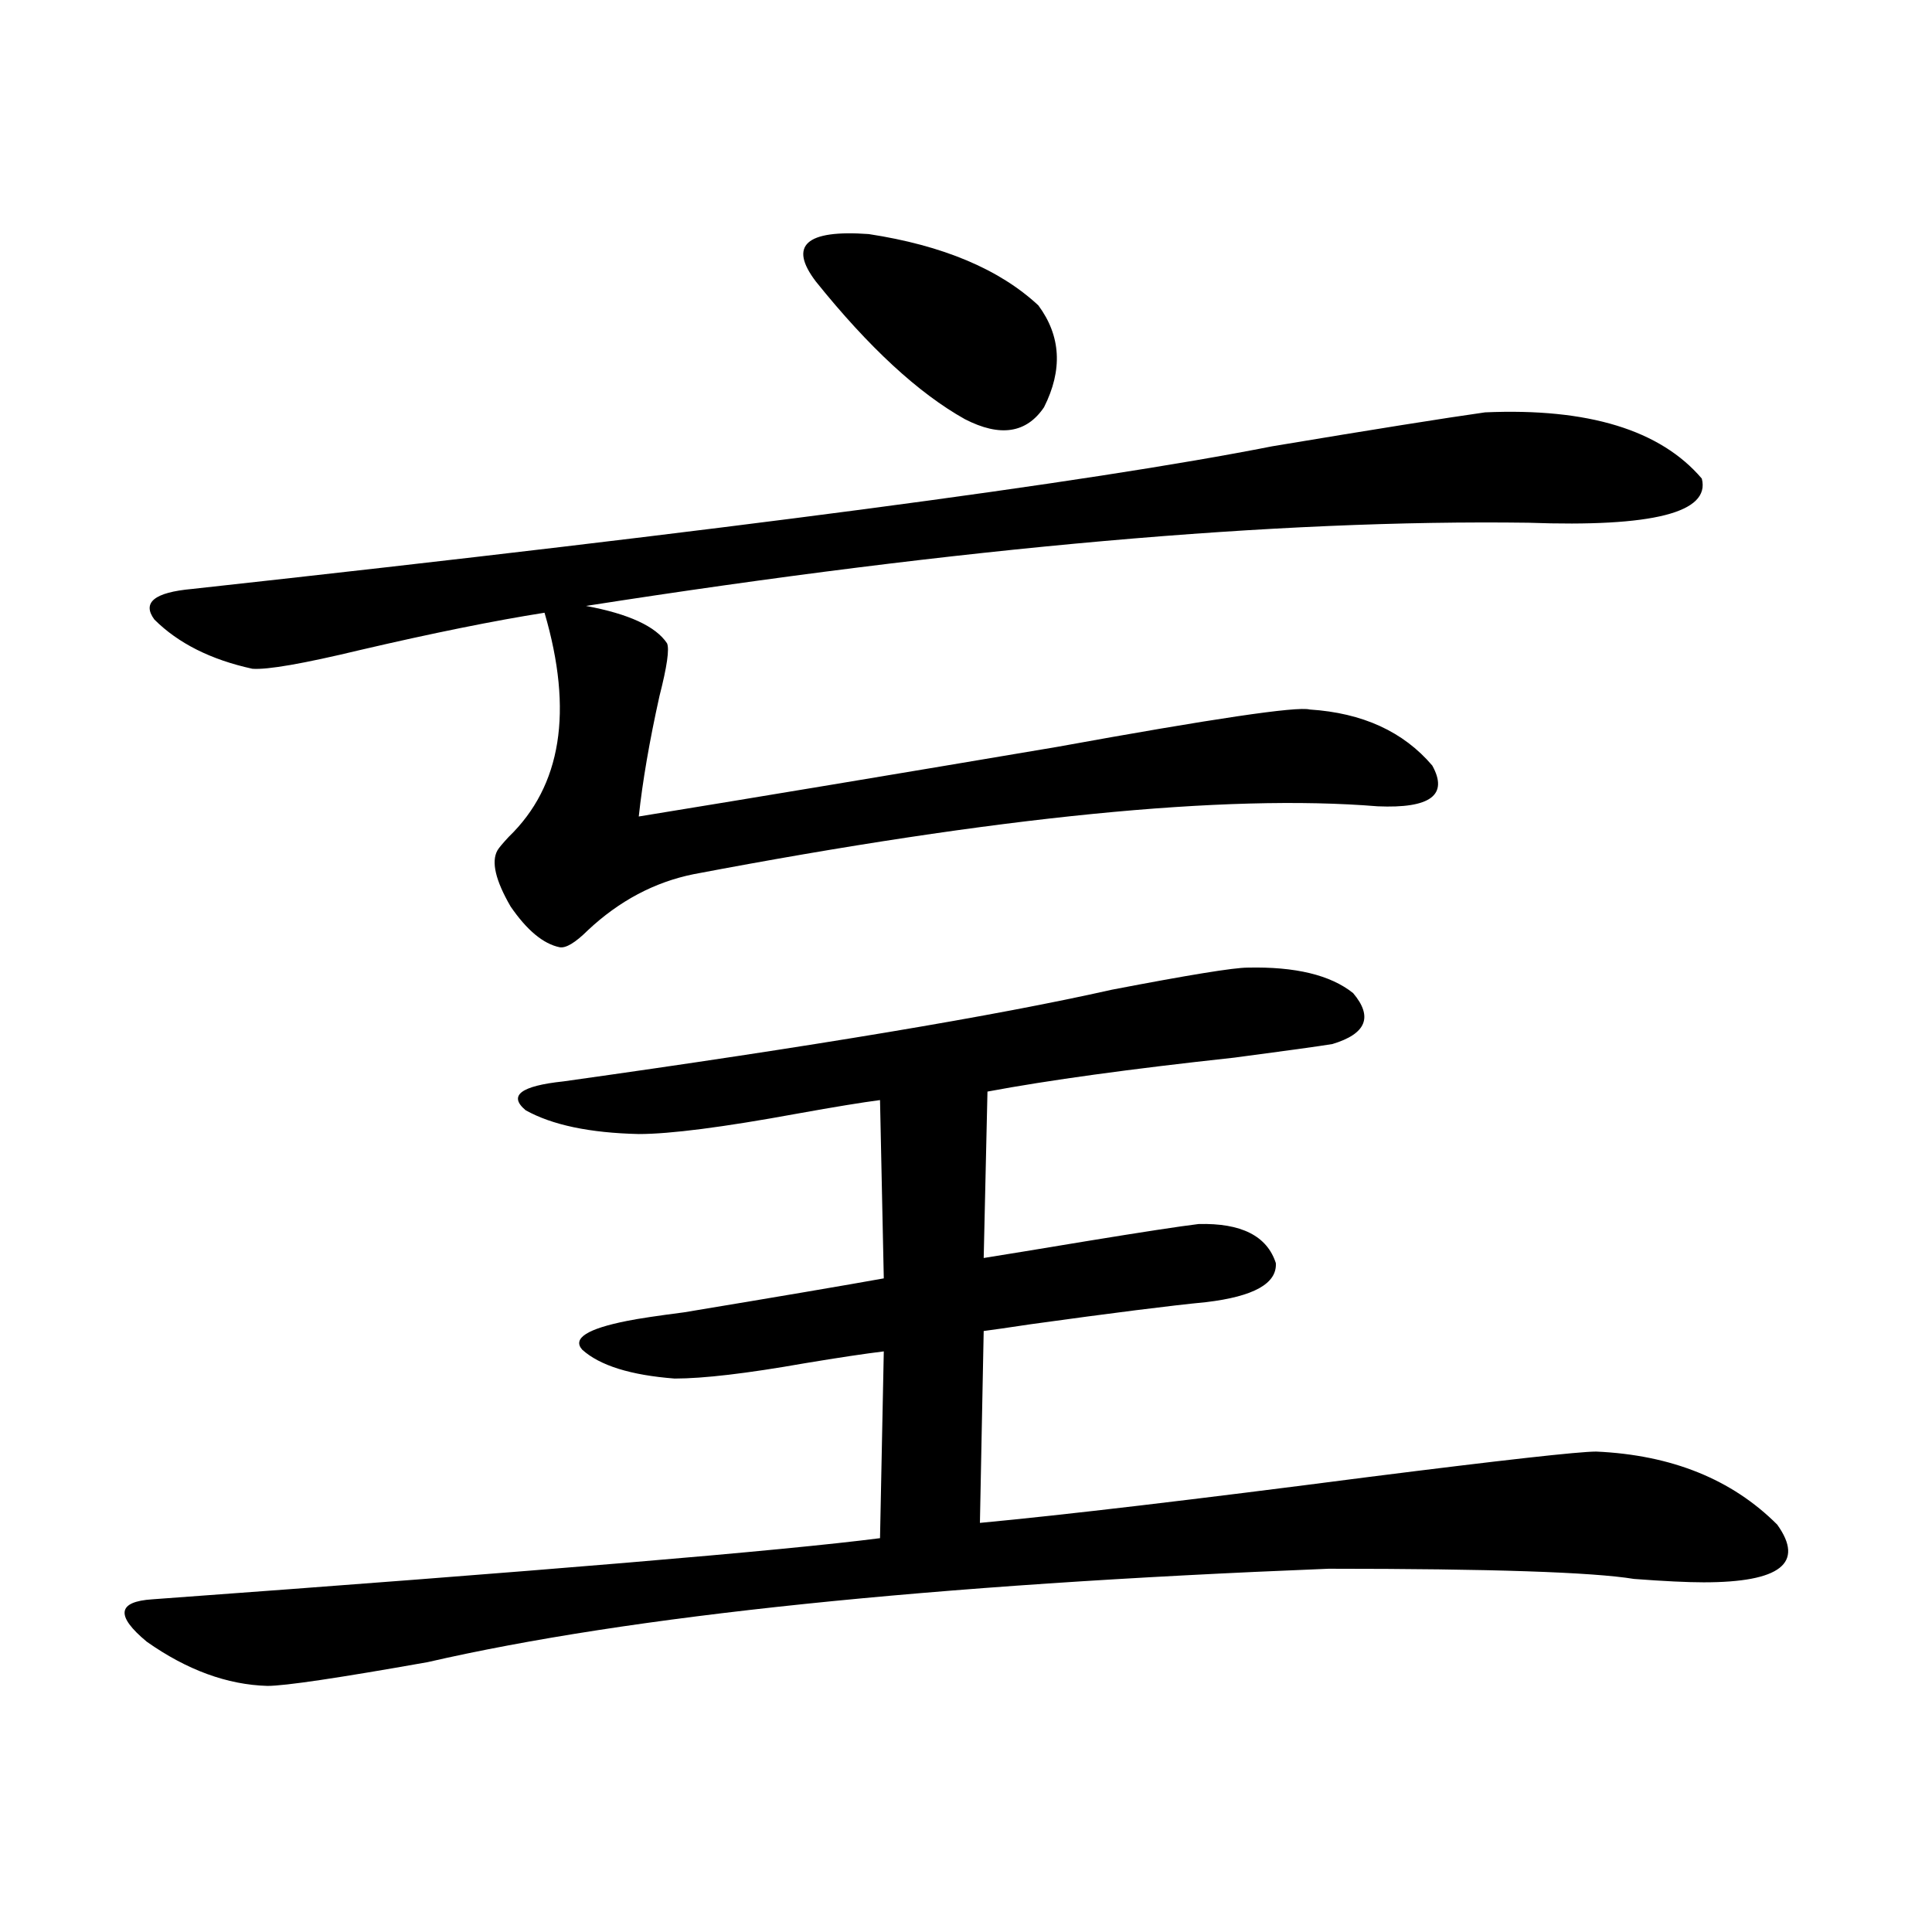
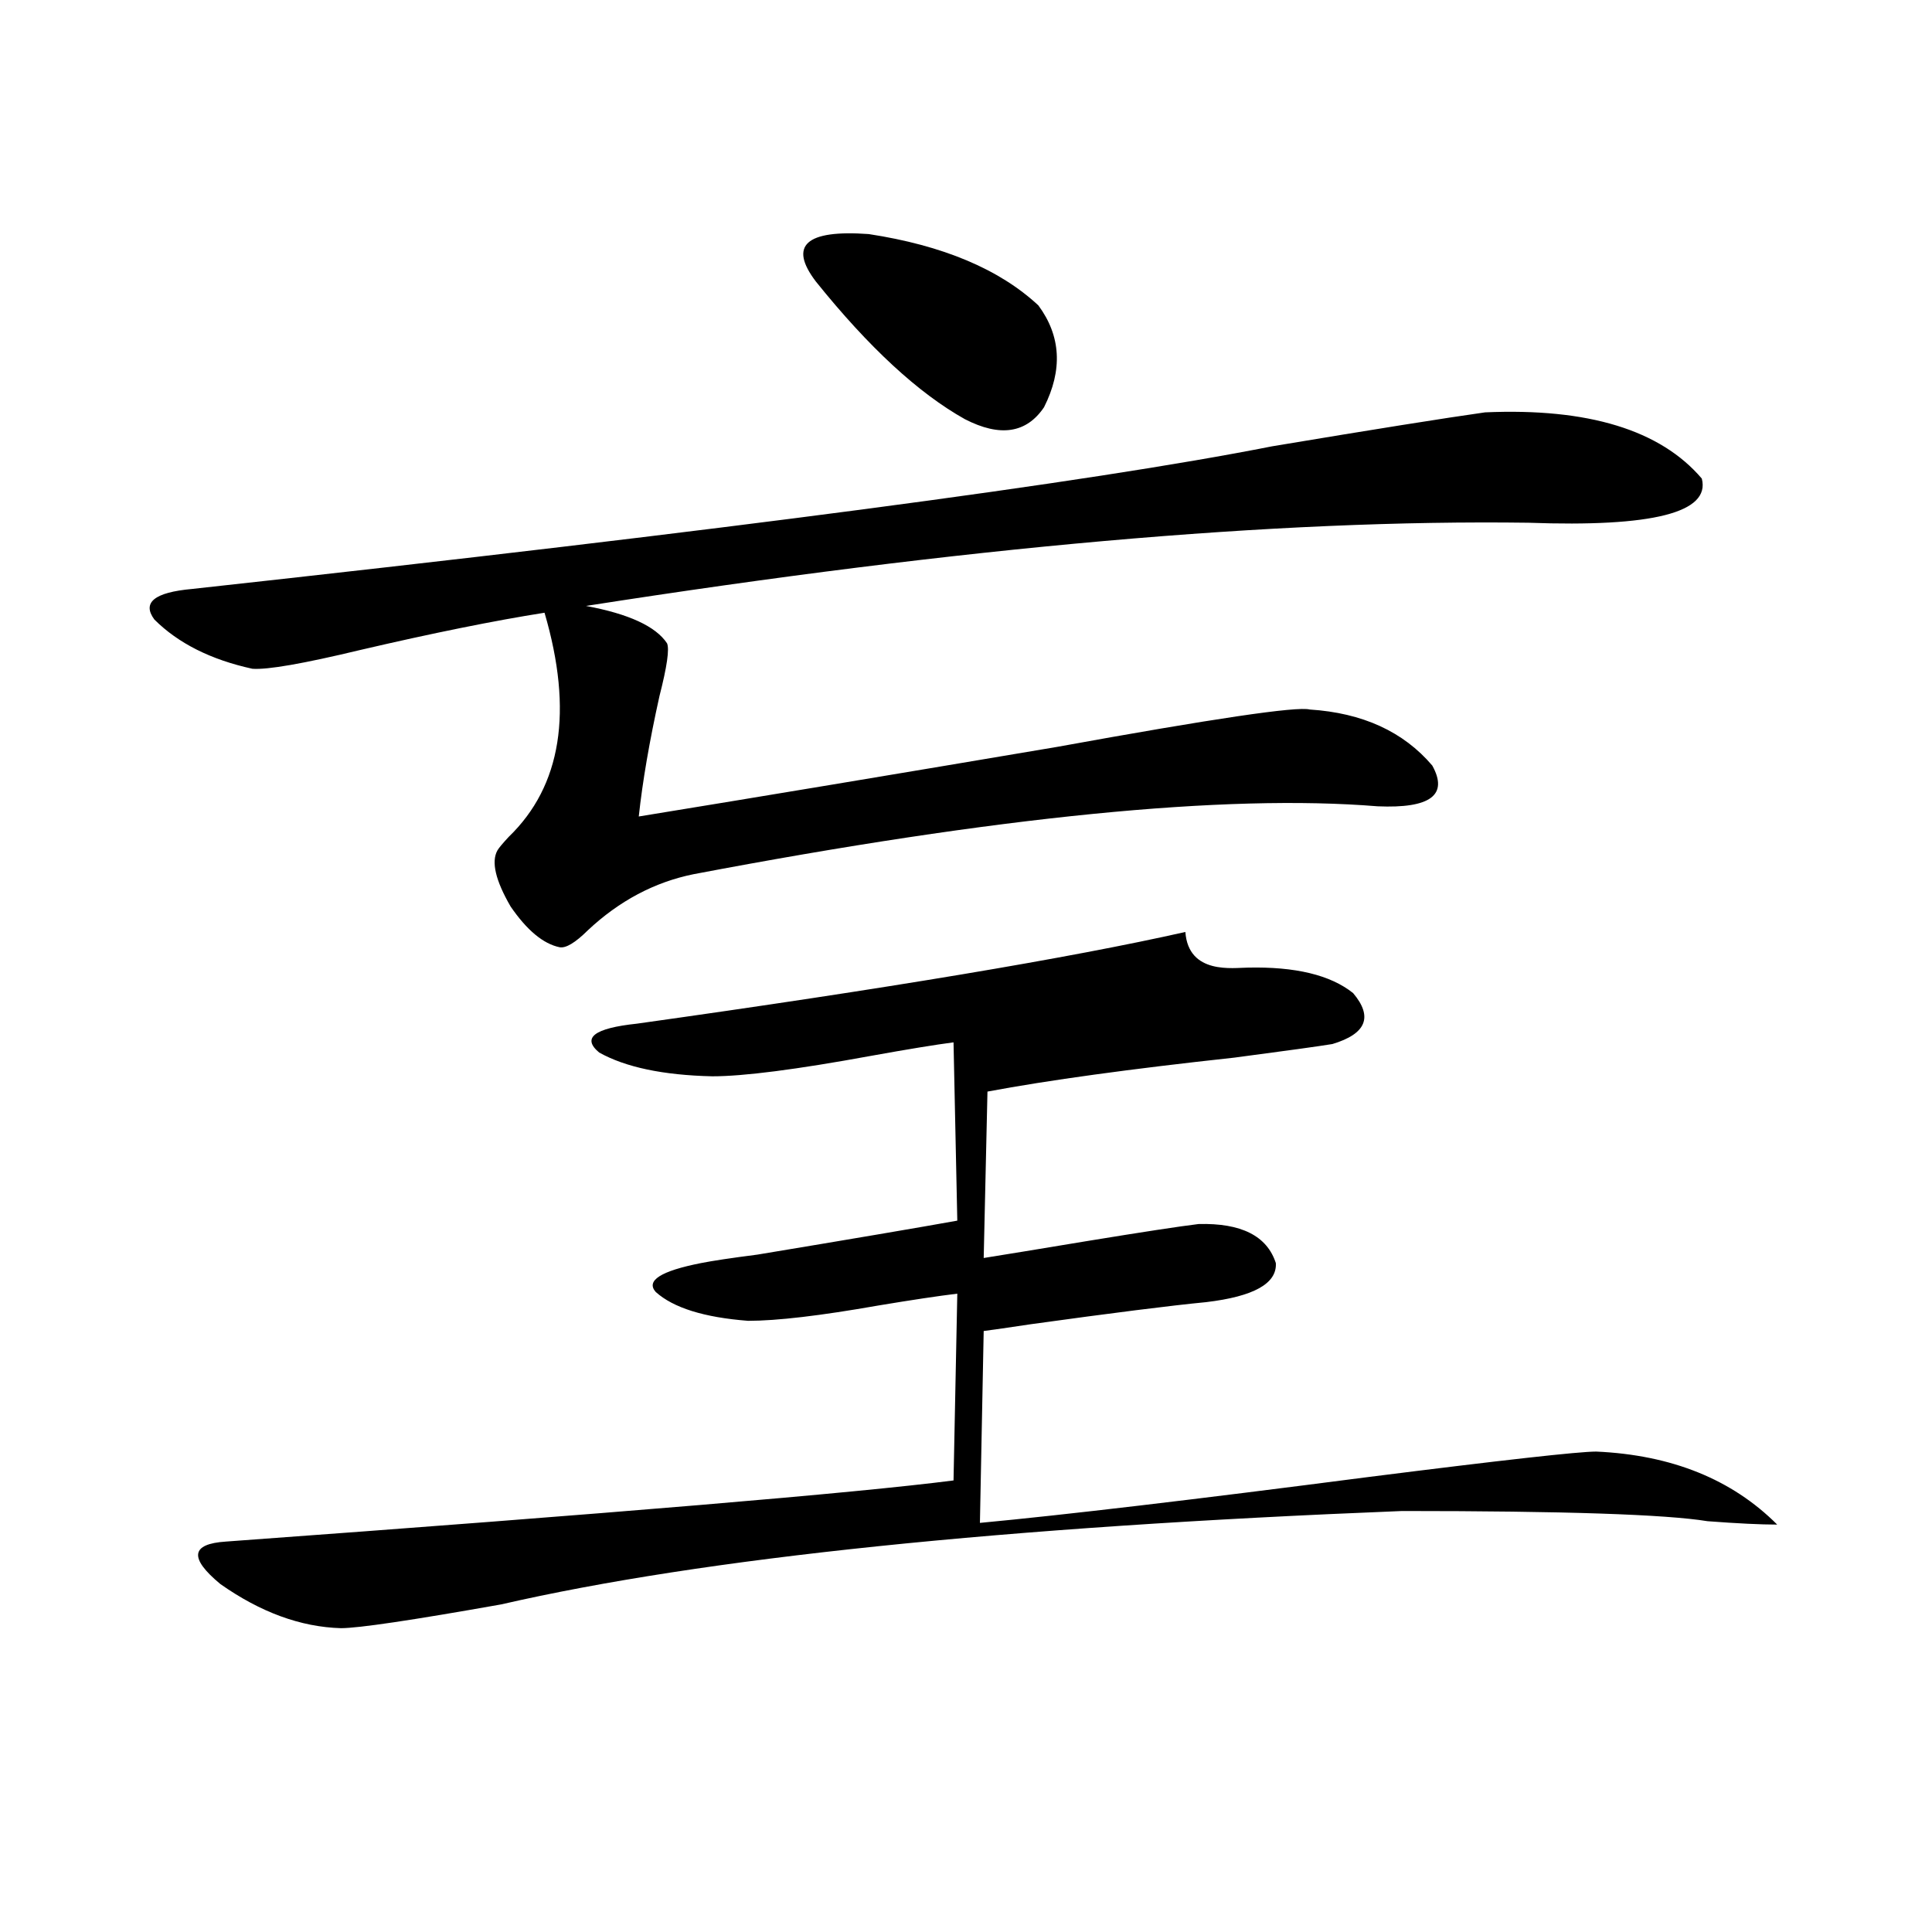
<svg xmlns="http://www.w3.org/2000/svg" version="1.1" id="图层_1" x="0px" y="0px" width="1000px" height="1000px" viewBox="0 0 1000 1000" enable-background="new 0 0 1000 1000" xml:space="preserve">
-   <path d="M645.74,500.84c24.71-0.577,42.926,3.817,54.633,13.184c10.396,12.305,6.829,21.094-10.731,26.367  c-7.164,1.181-24.069,3.516-50.73,7.031c-53.992,5.864-96.583,11.728-127.802,17.578l-1.951,86.133  c11.052-1.758,28.933-4.683,53.657-8.789c28.612-4.683,47.804-7.608,57.56-8.789c22.104-0.577,35.441,6.152,39.999,20.215  c0.641,10.547-11.387,17.29-36.097,20.215c-18.216,1.758-48.459,5.575-90.729,11.426c-11.707,1.758-19.847,2.938-24.39,3.516  l-1.951,99.316c43.566-4.093,110.562-12.003,200.971-23.73c69.587-8.789,108.931-13.184,118.046-13.184  c39.023,1.758,70.242,14.364,93.656,37.793c14.299,19.927,1.616,29.883-38.048,29.883c-8.46,0-20.487-0.577-36.097-1.758  c-21.463-3.516-74.145-5.273-158.045-5.273c-206.184,8.198-361.622,24.308-466.33,48.34c-46.188,8.198-73.824,12.305-82.925,12.305  c-20.822-0.591-41.63-8.212-62.438-22.852c-16.265-13.485-15.289-20.806,2.927-21.973c200.971-14.64,326.486-25.187,376.576-31.641  l1.951-96.68c-9.756,1.181-23.414,3.228-40.975,6.152c-29.923,5.273-52.361,7.91-67.315,7.91  c-22.773-1.758-38.703-6.729-47.804-14.941c-5.213-5.851,2.592-10.835,23.414-14.941c5.854-1.167,15.609-2.637,29.268-4.395  c49.42-8.198,83.9-14.063,103.412-17.578l-1.951-92.285c-9.115,1.181-23.414,3.516-42.926,7.031  c-38.383,7.031-65.699,10.547-81.949,10.547c-25.365-0.577-44.877-4.683-58.535-12.305c-9.115-7.608-2.606-12.593,19.512-14.941  c129.418-18.155,224.05-33.976,283.896-47.461C615.162,504.657,638.576,500.84,645.74,500.84z M768.664,213.438  c53.322-2.335,90.729,9.091,112.192,34.277c4.543,17.578-25.365,25.2-89.754,22.852c-130.088-1.758-292.676,12.606-487.793,43.066  c22.104,4.106,36.097,10.547,41.95,19.336c1.296,2.938,0,12.017-3.902,27.246c-5.213,23.442-8.78,44.247-10.731,62.402  c61.127-9.956,133.32-21.973,216.58-36.035c80.639-14.64,124.22-21.094,130.729-19.336c27.316,1.758,48.444,11.426,63.413,29.004  c8.445,15.243-0.976,22.274-28.292,21.094c-78.702-6.44-196.748,5.273-354.138,35.156c-20.167,4.106-38.383,13.774-54.633,29.004  c-6.509,6.454-11.387,9.38-14.634,8.789c-8.46-1.758-16.92-8.789-25.365-21.094c-7.805-13.472-10.091-23.14-6.829-29.004  c0.641-1.167,2.592-3.516,5.854-7.031c27.316-26.367,33.49-65.039,18.536-116.016c-26.021,4.106-57.895,10.547-95.607,19.336  c-29.268,7.031-47.804,10.259-55.608,9.668c-21.463-4.683-38.383-13.184-50.73-25.488c-6.509-8.789,0-14.063,19.512-15.82  c277.707-30.46,464.044-55.069,559.011-73.828C711.104,222.227,747.842,216.376,768.664,213.438z M422.331,145.762  c-14.313-18.745-5.213-26.944,27.316-24.609c38.368,5.864,67.636,18.169,87.803,36.914c11.707,15.82,12.683,33.398,2.927,52.734  c-9.115,13.485-22.773,15.532-40.975,6.152C475.333,203.481,449.647,179.751,422.331,145.762z" />
+   <path d="M645.74,500.84c24.71-0.577,42.926,3.817,54.633,13.184c10.396,12.305,6.829,21.094-10.731,26.367  c-7.164,1.181-24.069,3.516-50.73,7.031c-53.992,5.864-96.583,11.728-127.802,17.578l-1.951,86.133  c11.052-1.758,28.933-4.683,53.657-8.789c28.612-4.683,47.804-7.608,57.56-8.789c22.104-0.577,35.441,6.152,39.999,20.215  c0.641,10.547-11.387,17.29-36.097,20.215c-18.216,1.758-48.459,5.575-90.729,11.426c-11.707,1.758-19.847,2.938-24.39,3.516  l-1.951,99.316c43.566-4.093,110.562-12.003,200.971-23.73c69.587-8.789,108.931-13.184,118.046-13.184  c39.023,1.758,70.242,14.364,93.656,37.793c-8.46,0-20.487-0.577-36.097-1.758  c-21.463-3.516-74.145-5.273-158.045-5.273c-206.184,8.198-361.622,24.308-466.33,48.34c-46.188,8.198-73.824,12.305-82.925,12.305  c-20.822-0.591-41.63-8.212-62.438-22.852c-16.265-13.485-15.289-20.806,2.927-21.973c200.971-14.64,326.486-25.187,376.576-31.641  l1.951-96.68c-9.756,1.181-23.414,3.228-40.975,6.152c-29.923,5.273-52.361,7.91-67.315,7.91  c-22.773-1.758-38.703-6.729-47.804-14.941c-5.213-5.851,2.592-10.835,23.414-14.941c5.854-1.167,15.609-2.637,29.268-4.395  c49.42-8.198,83.9-14.063,103.412-17.578l-1.951-92.285c-9.115,1.181-23.414,3.516-42.926,7.031  c-38.383,7.031-65.699,10.547-81.949,10.547c-25.365-0.577-44.877-4.683-58.535-12.305c-9.115-7.608-2.606-12.593,19.512-14.941  c129.418-18.155,224.05-33.976,283.896-47.461C615.162,504.657,638.576,500.84,645.74,500.84z M768.664,213.438  c53.322-2.335,90.729,9.091,112.192,34.277c4.543,17.578-25.365,25.2-89.754,22.852c-130.088-1.758-292.676,12.606-487.793,43.066  c22.104,4.106,36.097,10.547,41.95,19.336c1.296,2.938,0,12.017-3.902,27.246c-5.213,23.442-8.78,44.247-10.731,62.402  c61.127-9.956,133.32-21.973,216.58-36.035c80.639-14.64,124.22-21.094,130.729-19.336c27.316,1.758,48.444,11.426,63.413,29.004  c8.445,15.243-0.976,22.274-28.292,21.094c-78.702-6.44-196.748,5.273-354.138,35.156c-20.167,4.106-38.383,13.774-54.633,29.004  c-6.509,6.454-11.387,9.38-14.634,8.789c-8.46-1.758-16.92-8.789-25.365-21.094c-7.805-13.472-10.091-23.14-6.829-29.004  c0.641-1.167,2.592-3.516,5.854-7.031c27.316-26.367,33.49-65.039,18.536-116.016c-26.021,4.106-57.895,10.547-95.607,19.336  c-29.268,7.031-47.804,10.259-55.608,9.668c-21.463-4.683-38.383-13.184-50.73-25.488c-6.509-8.789,0-14.063,19.512-15.82  c277.707-30.46,464.044-55.069,559.011-73.828C711.104,222.227,747.842,216.376,768.664,213.438z M422.331,145.762  c-14.313-18.745-5.213-26.944,27.316-24.609c38.368,5.864,67.636,18.169,87.803,36.914c11.707,15.82,12.683,33.398,2.927,52.734  c-9.115,13.485-22.773,15.532-40.975,6.152C475.333,203.481,449.647,179.751,422.331,145.762z" />
</svg>